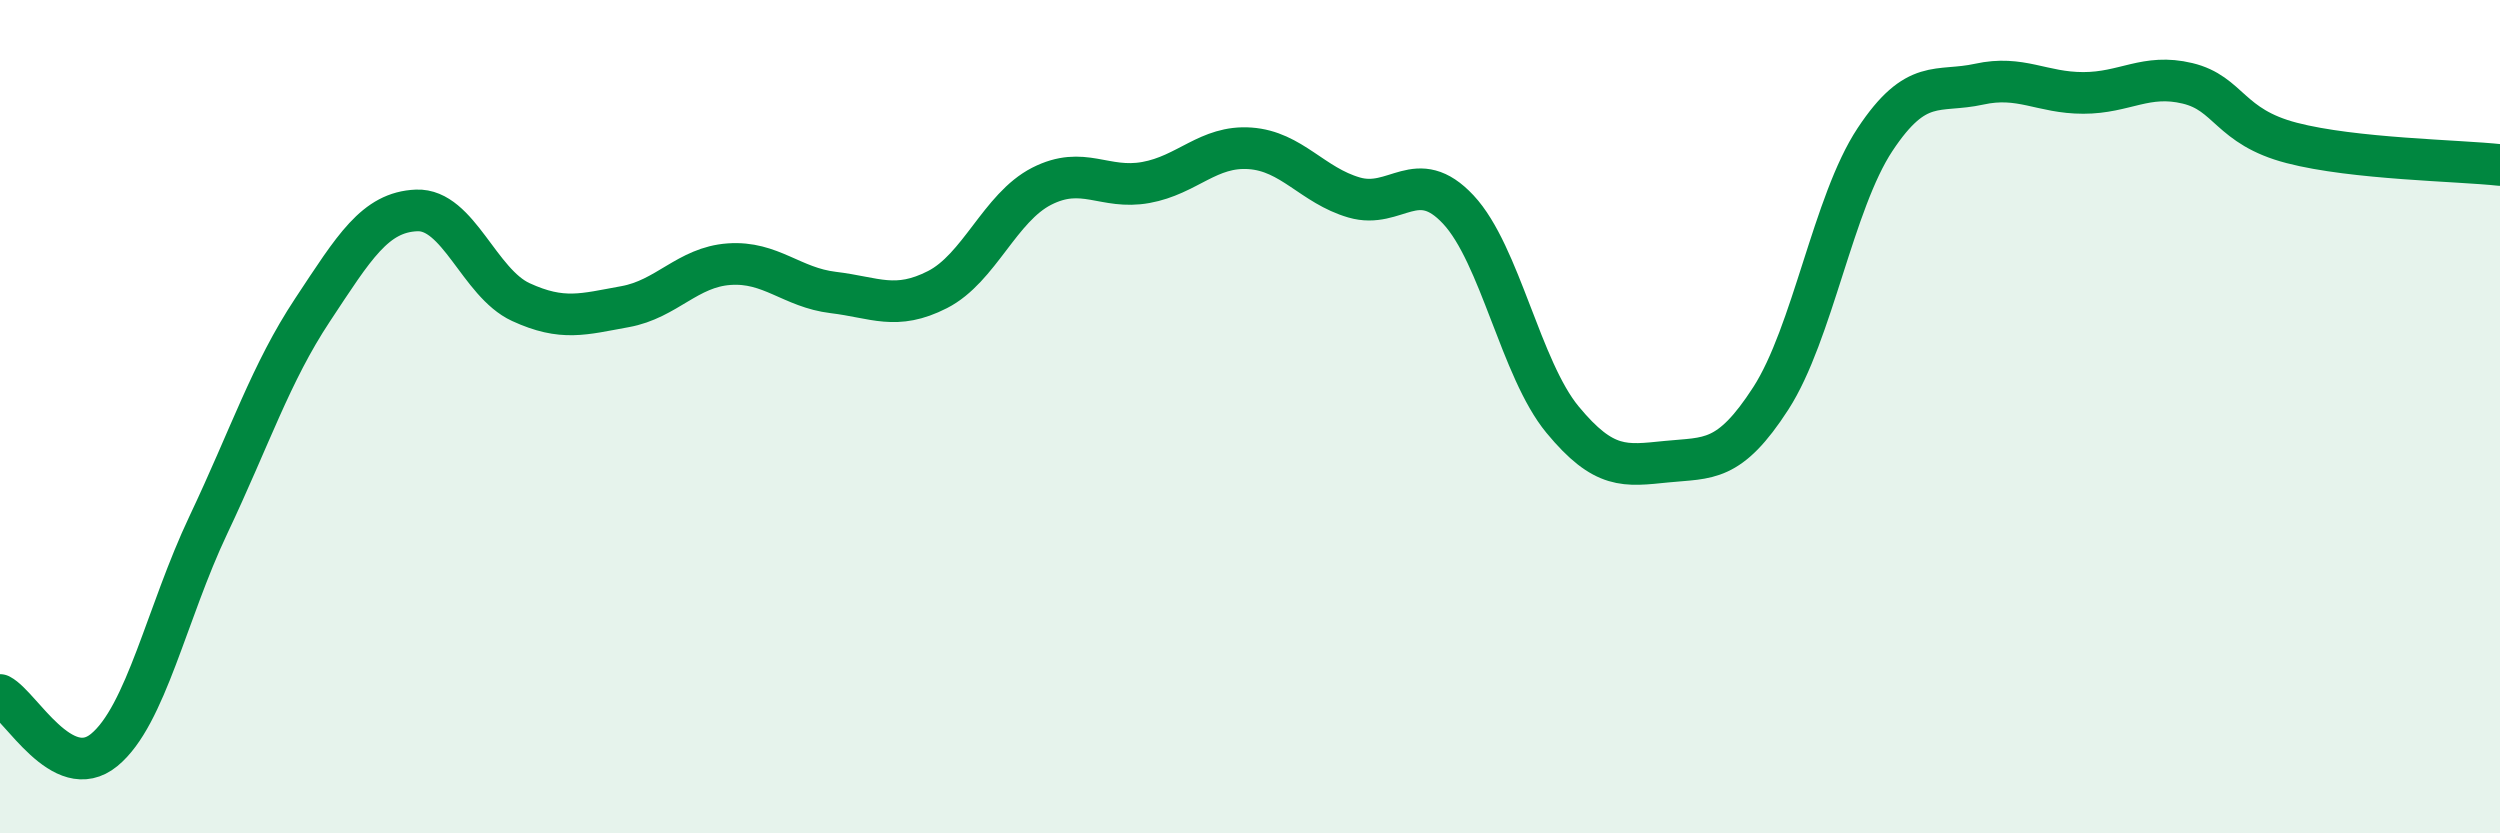
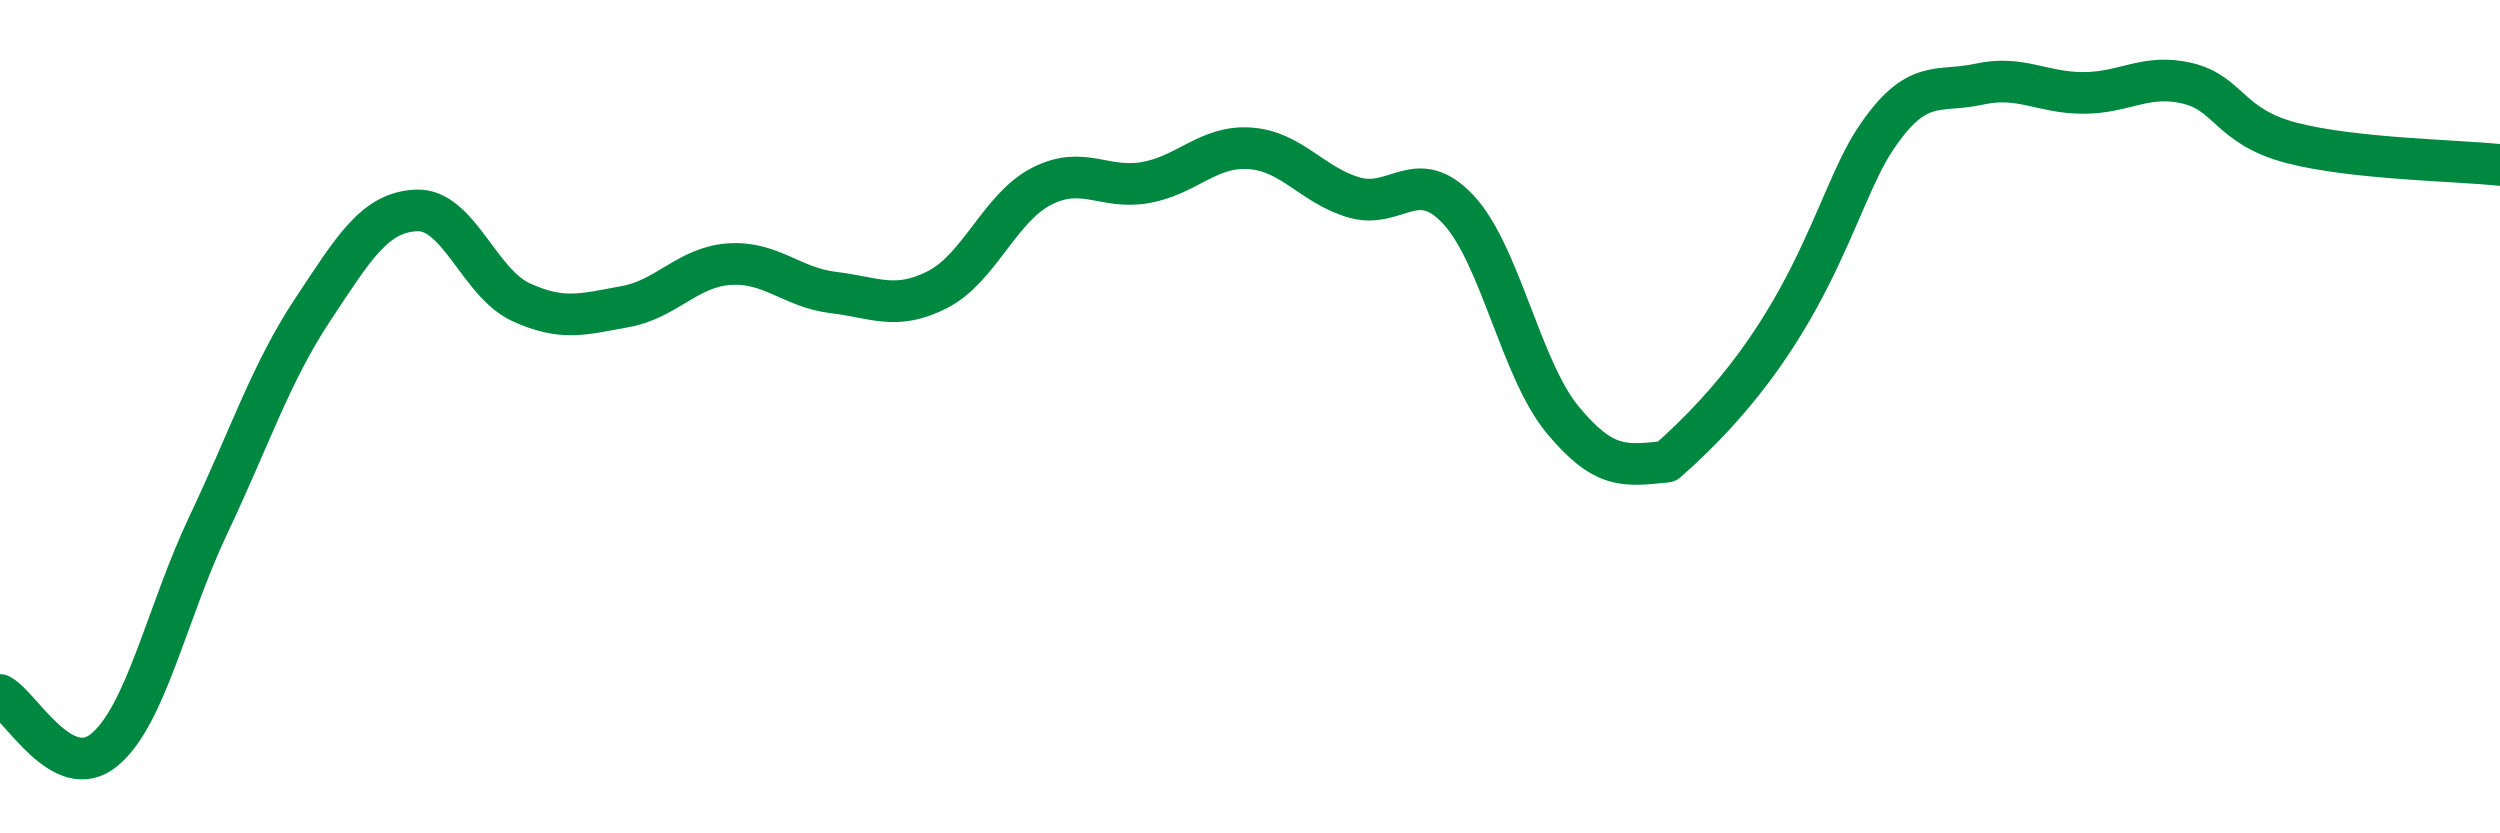
<svg xmlns="http://www.w3.org/2000/svg" width="60" height="20" viewBox="0 0 60 20">
-   <path d="M 0,16.68 C 0.5,16.94 1.5,18.82 2.5,18 C 3.5,17.18 4,14.71 5,12.6 C 6,10.49 6.5,8.95 7.5,7.44 C 8.5,5.93 9,5.09 10,5.05 C 11,5.01 11.5,6.79 12.5,7.25 C 13.5,7.71 14,7.54 15,7.36 C 16,7.18 16.5,6.41 17.5,6.34 C 18.5,6.27 19,6.9 20,7.02 C 21,7.14 21.5,7.46 22.5,6.95 C 23.5,6.44 24,4.98 25,4.47 C 26,3.96 26.5,4.56 27.5,4.38 C 28.5,4.2 29,3.49 30,3.56 C 31,3.63 31.5,4.45 32.5,4.74 C 33.5,5.03 34,3.96 35,5.03 C 36,6.1 36.5,8.86 37.5,10.07 C 38.5,11.28 39,11.18 40,11.08 C 41,10.98 41.5,11.11 42.5,9.56 C 43.5,8.01 44,4.86 45,3.35 C 46,1.84 46.5,2.24 47.5,2.02 C 48.5,1.8 49,2.23 50,2.23 C 51,2.23 51.5,1.76 52.5,2 C 53.5,2.24 53.5,3.04 55,3.43 C 56.5,3.82 59,3.85 60,3.96L60 20L0 20Z" fill="#008740" opacity="0.1" stroke-linecap="round" stroke-linejoin="round" />
-   <path d="M 0,16.68 C 0.5,16.94 1.5,18.82 2.5,18 C 3.5,17.18 4,14.71 5,12.6 C 6,10.49 6.5,8.95 7.5,7.44 C 8.5,5.93 9,5.09 10,5.05 C 11,5.01 11.5,6.79 12.5,7.25 C 13.5,7.71 14,7.54 15,7.36 C 16,7.18 16.5,6.41 17.5,6.34 C 18.5,6.27 19,6.9 20,7.02 C 21,7.14 21.5,7.46 22.5,6.95 C 23.5,6.44 24,4.98 25,4.47 C 26,3.96 26.5,4.56 27.5,4.38 C 28.5,4.2 29,3.49 30,3.56 C 31,3.63 31.5,4.45 32.5,4.74 C 33.5,5.03 34,3.96 35,5.03 C 36,6.1 36.5,8.86 37.5,10.07 C 38.5,11.28 39,11.18 40,11.08 C 41,10.98 41.5,11.11 42.5,9.56 C 43.5,8.01 44,4.86 45,3.35 C 46,1.84 46.5,2.24 47.5,2.02 C 48.5,1.8 49,2.23 50,2.23 C 51,2.23 51.5,1.76 52.5,2 C 53.5,2.24 53.5,3.04 55,3.43 C 56.5,3.82 59,3.85 60,3.96" stroke="#008740" stroke-width="1" fill="none" stroke-linecap="round" stroke-linejoin="round" />
+   <path d="M 0,16.68 C 0.5,16.94 1.5,18.82 2.5,18 C 3.5,17.18 4,14.71 5,12.6 C 6,10.49 6.5,8.95 7.5,7.44 C 8.5,5.93 9,5.09 10,5.05 C 11,5.01 11.5,6.79 12.5,7.25 C 13.5,7.71 14,7.54 15,7.36 C 16,7.18 16.5,6.41 17.5,6.34 C 18.5,6.27 19,6.9 20,7.02 C 21,7.14 21.5,7.46 22.5,6.95 C 23.5,6.44 24,4.98 25,4.47 C 26,3.96 26.5,4.56 27.5,4.38 C 28.5,4.2 29,3.49 30,3.56 C 31,3.63 31.5,4.45 32.5,4.74 C 33.5,5.03 34,3.96 35,5.03 C 36,6.1 36.5,8.86 37.5,10.07 C 38.5,11.28 39,11.18 40,11.08 C 43.5,8.01 44,4.86 45,3.35 C 46,1.84 46.5,2.24 47.5,2.02 C 48.5,1.8 49,2.23 50,2.23 C 51,2.23 51.5,1.76 52.5,2 C 53.5,2.24 53.5,3.04 55,3.43 C 56.5,3.82 59,3.85 60,3.96" stroke="#008740" stroke-width="1" fill="none" stroke-linecap="round" stroke-linejoin="round" />
</svg>